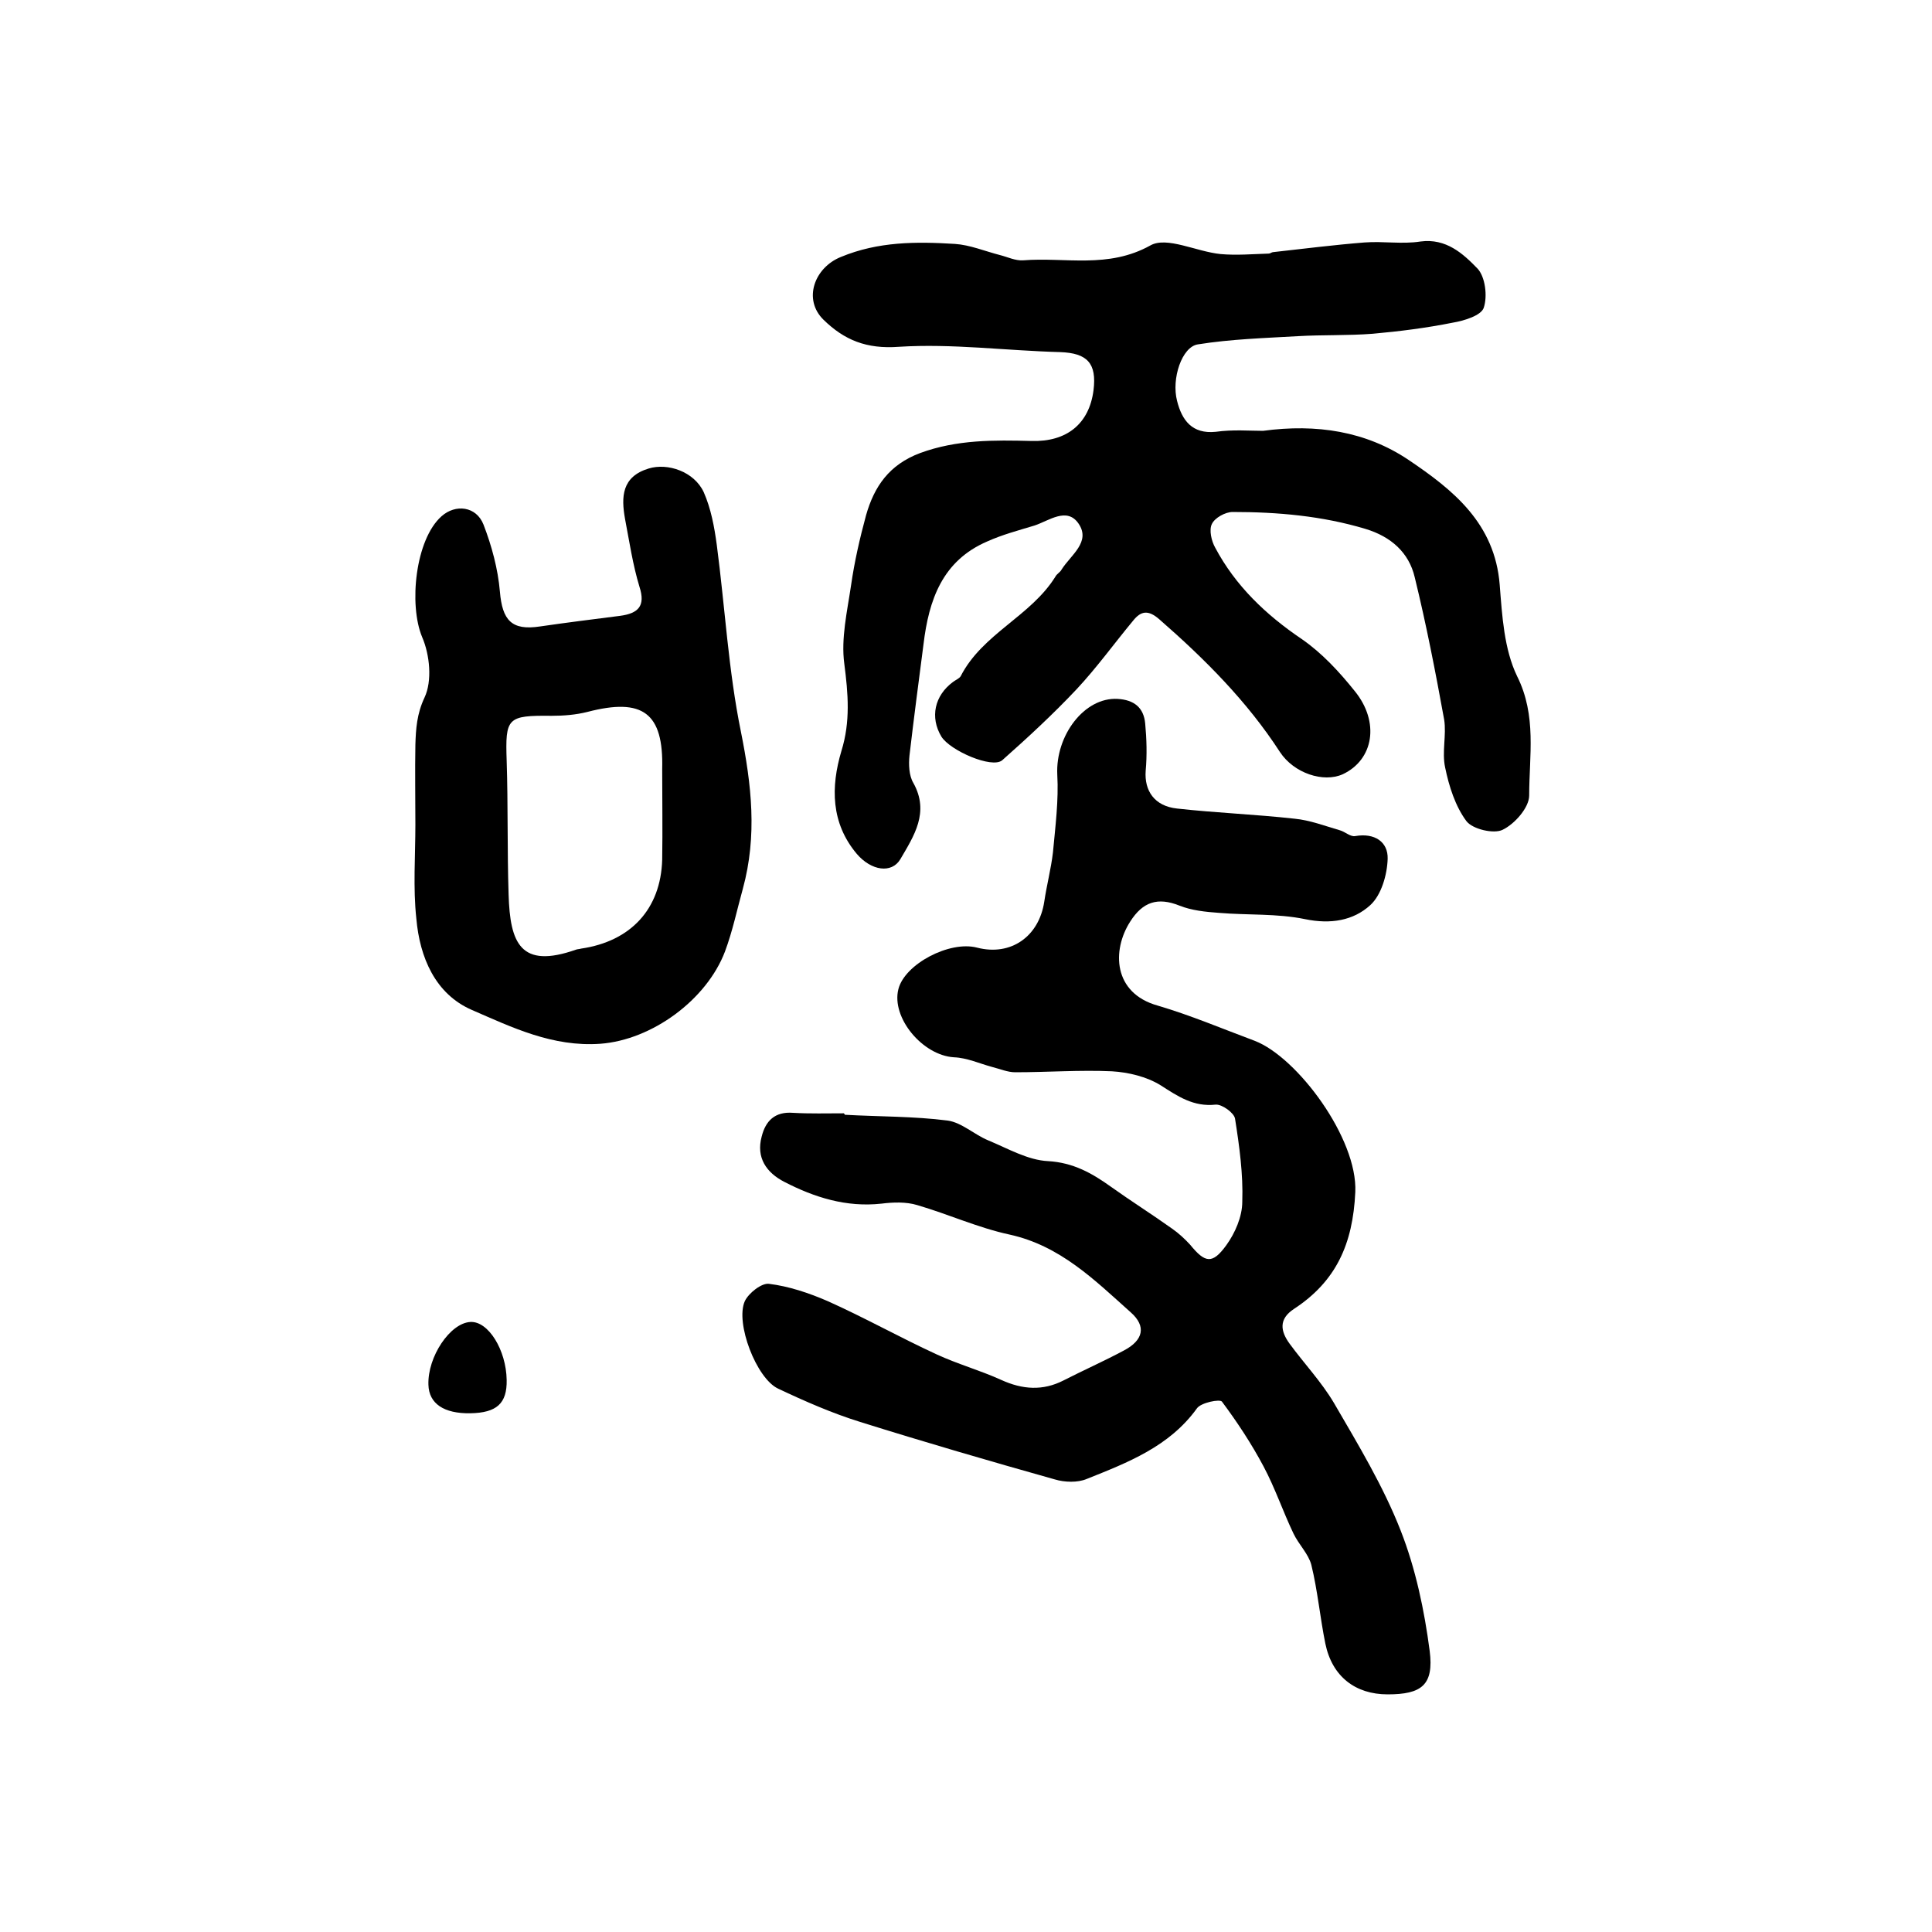
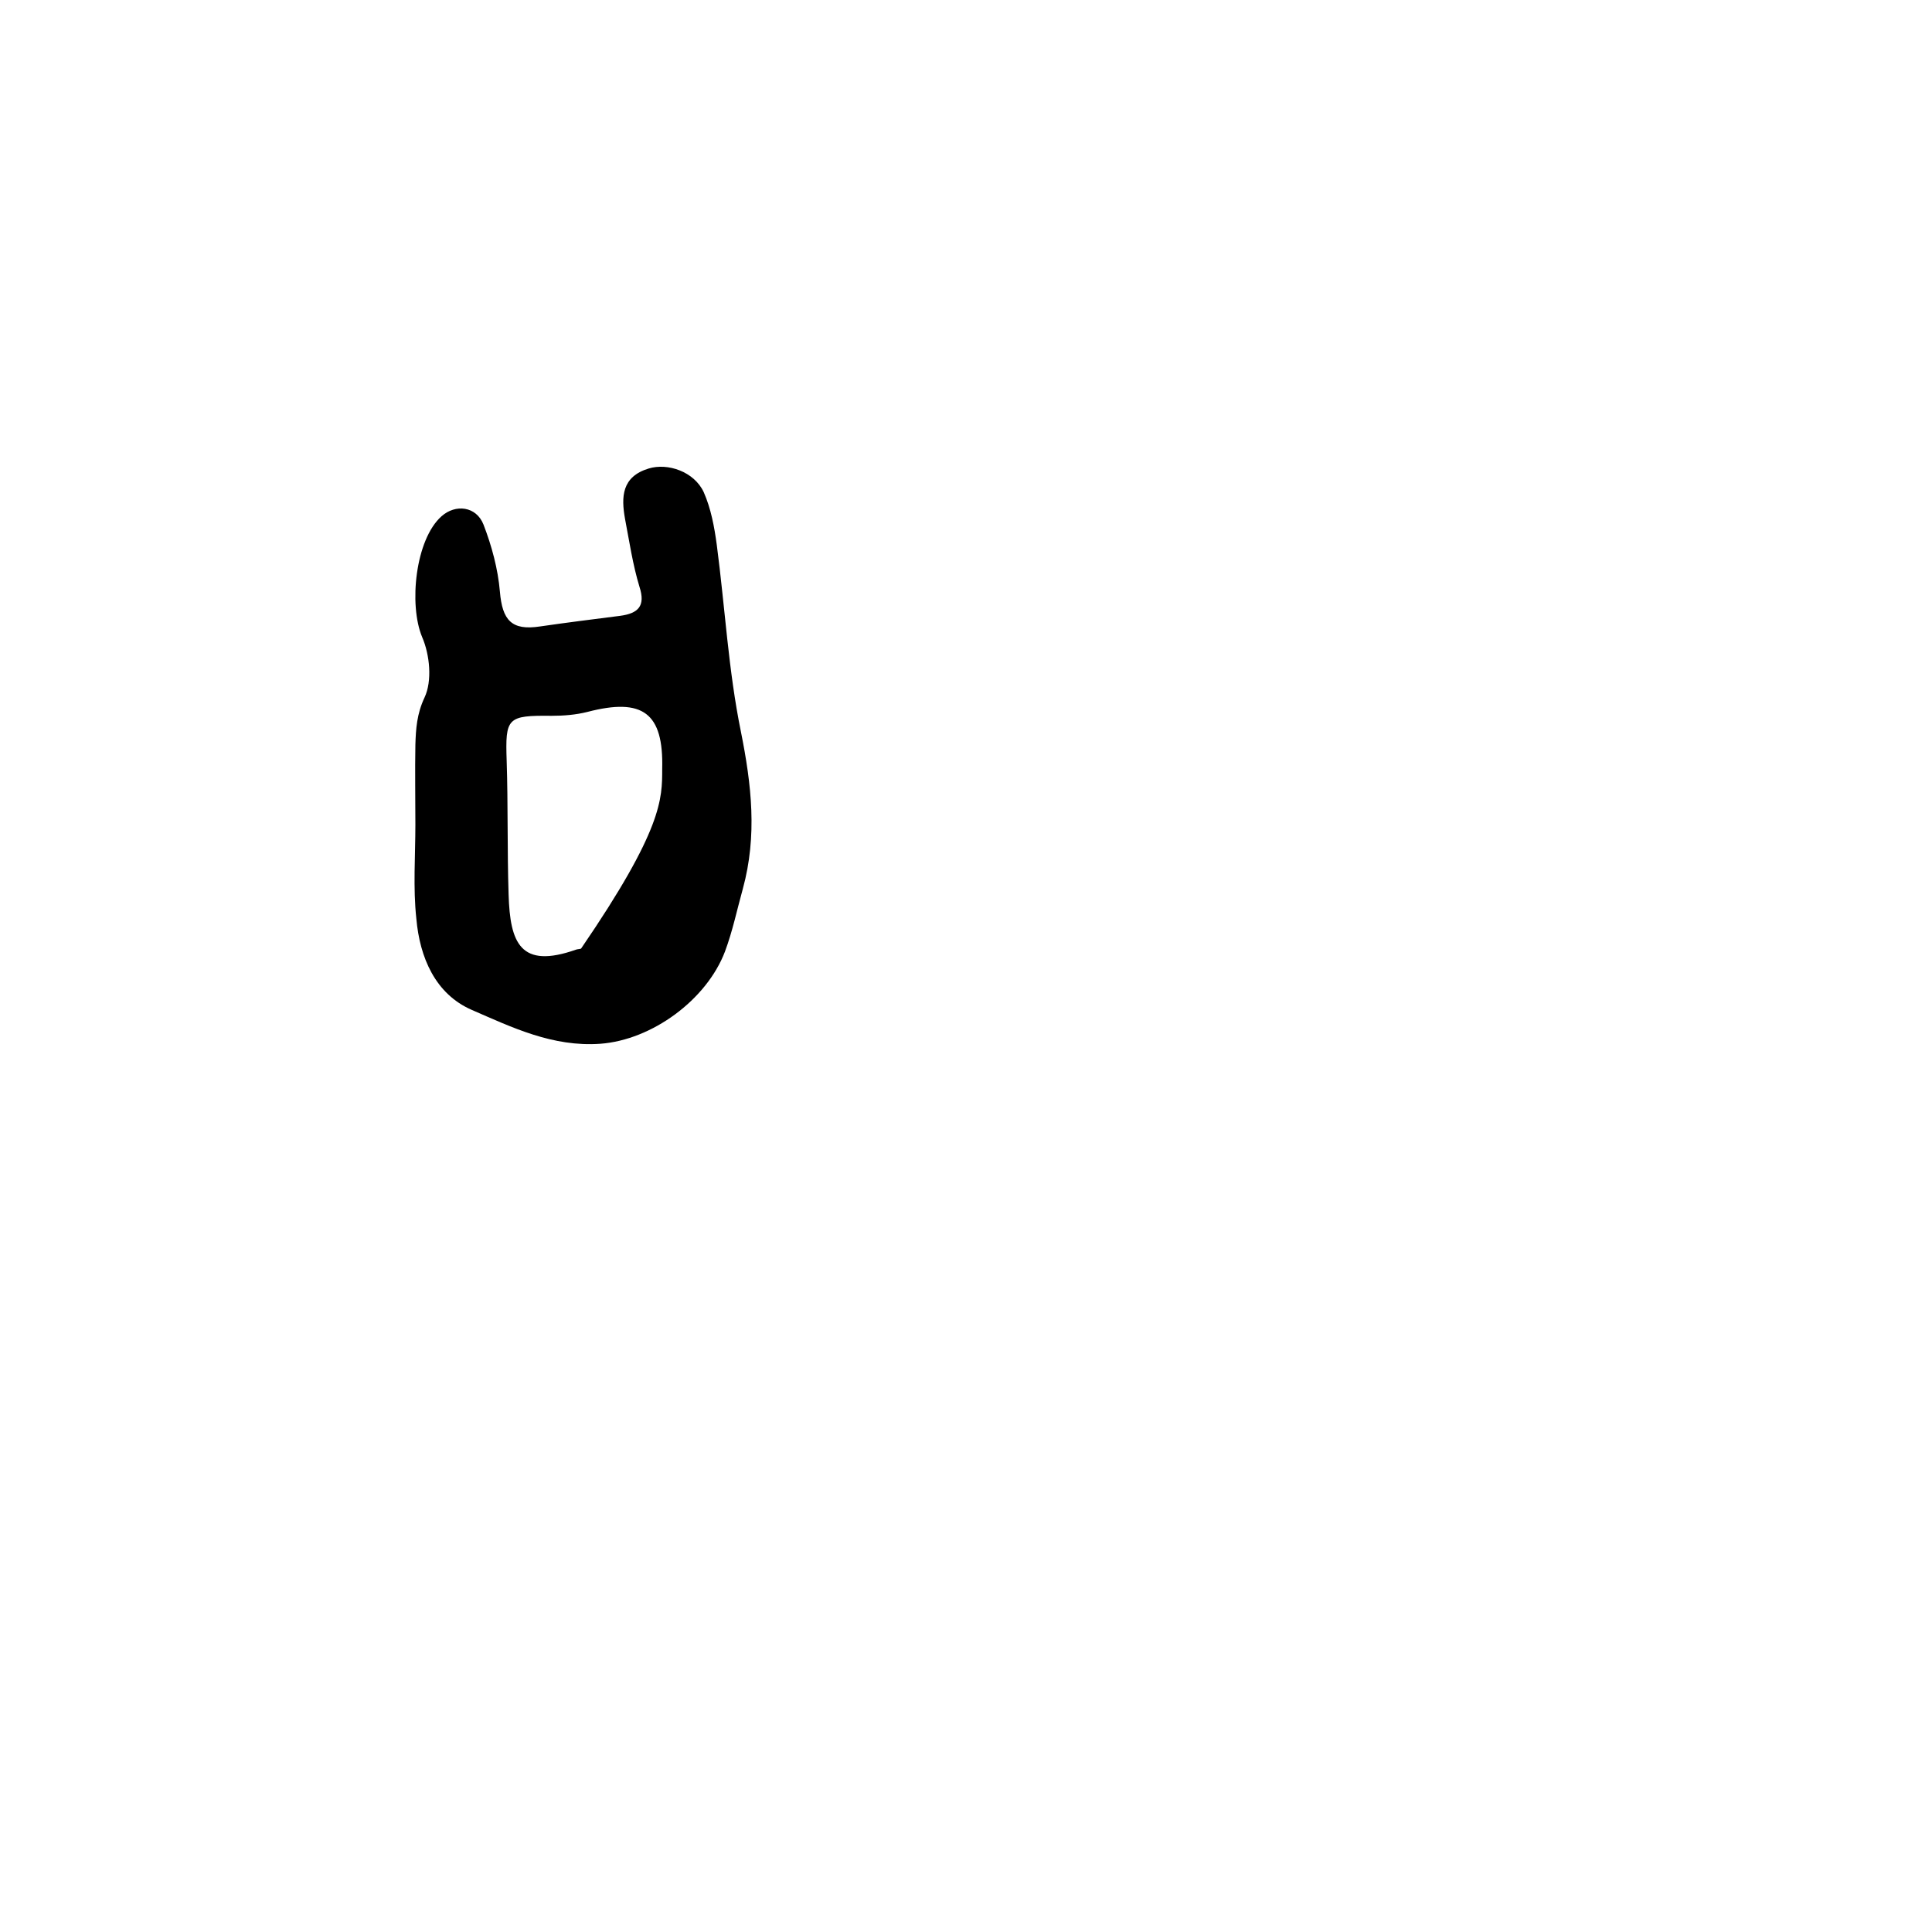
<svg xmlns="http://www.w3.org/2000/svg" version="1.1" id="图层_1" x="0px" y="0px" viewBox="0 0 400 400" style="enable-background:new 0 0 400 400;" xml:space="preserve">
  <style type="text/css">
	.st0{fill:#FFFFFF;}
</style>
  <g>
-     <path d="M174.9,230.8c7.1,0.4,14.3,0.3,21.3,1.2c2.9,0.4,5.5,2.9,8.4,4.1c4.1,1.7,8.2,4.1,12.4,4.3c5.2,0.3,9.1,2.5,13,5.3   c4.2,3,8.5,5.7,12.7,8.7c1.3,0.9,2.6,2.1,3.7,3.3c3.1,3.8,4.6,4.1,7.5,0.1c1.8-2.5,3.3-5.9,3.3-9c0.2-5.7-0.6-11.5-1.5-17.2   c-0.2-1.2-2.7-3-4-2.9c-4.6,0.5-7.8-1.7-11.4-4c-2.9-1.8-6.7-2.7-10.1-2.9c-6.6-0.3-13.3,0.2-20,0.2c-1.6,0-3.2-0.7-4.8-1.1   c-2.6-0.7-5.2-1.9-7.9-2c-6.5-0.4-13-8.2-11.5-14.1c1.3-5.2,10.6-10.1,16.3-8.6c7,1.8,12.8-2.3,13.9-9.5c0.5-3.4,1.4-6.8,1.8-10.2   c0.5-5.4,1.2-10.8,0.9-16.1c-0.4-8.1,5.6-16.1,12.5-15.7c3.4,0.2,5.4,1.8,5.7,5.1c0.3,3.2,0.4,6.5,0.1,9.8   c-0.3,4.1,1.8,7.3,6.5,7.8c8.1,0.9,16.2,1.2,24.3,2.1c3.2,0.3,6.3,1.5,9.4,2.4c1.1,0.3,2.2,1.4,3.2,1.2c4-0.7,6.8,1.2,6.7,4.7   c-0.1,3.3-1.3,7.5-3.6,9.6c-3.5,3.2-8.2,4-13.5,2.9c-5.8-1.2-11.9-0.8-17.8-1.3c-2.8-0.2-5.7-0.5-8.2-1.5   c-4.5-1.8-7.6-0.8-10.2,3.3c-3.8,5.9-3.6,14.8,5.7,17.4c6.8,2,13.4,4.8,20.1,7.3c8.8,3.4,21.3,20.2,20.8,31.3   c-0.5,10.8-4,18.5-12.7,24.2c-3.2,2.1-2.8,4.6-0.9,7.2c3,4.1,6.6,7.9,9.2,12.3c5,8.6,10.2,17.2,13.8,26.4c3.1,7.9,4.9,16.5,6,24.9   c0.9,7.1-1.7,9-8.7,9c-6.7,0-11.5-3.7-12.9-10.5c-1.1-5.4-1.6-11-2.9-16.3c-0.6-2.3-2.6-4.2-3.7-6.5c-2.2-4.6-3.8-9.4-6.2-13.9   c-2.5-4.7-5.4-9.1-8.6-13.4c-0.4-0.6-4.4,0.2-5.2,1.4c-5.7,7.9-14.3,11.2-22.8,14.6c-1.9,0.8-4.6,0.7-6.6,0.1   c-13.5-3.8-26.9-7.7-40.3-11.9c-5.8-1.8-11.5-4.3-17-6.9c-4.5-2.1-8.9-13.6-6.9-18.1c0.8-1.7,3.5-3.8,5-3.6   c4.1,0.5,8.3,1.9,12.2,3.6c7.6,3.4,14.9,7.5,22.5,11c4.3,2,9,3.3,13.4,5.3c4.4,2,8.6,2.3,12.9,0.1c4.1-2.1,8.4-4,12.5-6.2   c4-2.1,4.7-5,1.4-7.9c-7.5-6.7-14.6-13.8-25.1-16.1c-6.5-1.4-12.6-4.2-19.1-6.1c-2.3-0.7-5-0.6-7.4-0.3c-7.3,0.8-13.9-1.3-20.1-4.5   c-3.7-1.9-5.9-5-4.7-9.4c0.8-3.2,2.7-5.2,6.5-4.9c3.5,0.2,7,0.1,10.5,0.1C174.9,230.7,174.9,230.7,174.9,230.8z" />
-     <path d="M261.5,89.2c11.1-1.5,21.3,0.1,30.1,6c9.2,6.2,17.9,13.1,18.9,25.9c0.5,6.4,0.9,13.3,3.6,18.9c4.1,8.2,2.5,16.5,2.5,24.7   c0,2.5-3,5.9-5.5,7.1c-1.8,0.9-6.2-0.1-7.5-1.8c-2.3-3.1-3.6-7.2-4.4-11.1c-0.7-3.2,0.3-6.7-0.2-9.9c-1.8-9.9-3.7-19.7-6.1-29.5   c-1.2-5.1-4.9-8.4-10.2-10c-9-2.7-18.2-3.5-27.5-3.5c-1.5,0-3.7,1.2-4.3,2.5c-0.6,1.2-0.1,3.5,0.7,4.9c4.2,7.9,10.5,13.9,17.9,18.9   c4.2,2.9,7.8,6.8,11,10.8c5.2,6.4,3.9,14.2-2.5,17.2c-4,1.8-10.1-0.2-13-4.6c-6.8-10.5-15.6-19.3-25-27.5c-2.3-2-3.8-1.7-5.4,0.3   c-3.9,4.7-7.5,9.7-11.7,14.2c-4.9,5.2-10.1,10-15.4,14.7c-2.1,1.8-10.8-2-12.6-4.9c-2.4-4-1.4-8.5,2.4-11.3   c0.5-0.4,1.3-0.7,1.6-1.2c4.5-8.8,14.5-12.4,19.6-20.6c0.3-0.6,1-0.9,1.3-1.5c1.9-3,6.1-5.7,3.5-9.5c-2.4-3.5-6.1-0.6-9.1,0.4   c-3.3,1-6.7,1.9-9.8,3.3c-9.3,4-12.1,12.1-13.2,21.3c-1,7.7-2,15.3-2.9,23c-0.2,1.9-0.1,4.2,0.8,5.7c3.4,6.1,0.1,11-2.7,15.8   c-1.8,3-6,2.4-9-1.1c-5.4-6.4-5.4-13.9-3.2-21.3c1.9-6.1,1.4-11.9,0.6-18.1c-0.7-5.2,0.6-10.8,1.4-16.2c0.7-4.9,1.8-9.7,3.1-14.5   c1.7-6,4.8-10.5,11.2-12.9c7.6-2.8,15.3-2.7,23.1-2.5c7.2,0.2,11.9-3.5,12.8-10.5c0.7-5.6-1.3-7.7-6.9-7.9   c-11.2-0.3-22.4-1.8-33.4-1.1c-6.7,0.5-11.3-1.4-15.6-5.6c-4.3-4.2-1.9-10.8,3.6-13c7.7-3.2,15.6-3.2,23.6-2.7   c3.1,0.2,6.2,1.5,9.3,2.3c1.6,0.4,3.2,1.2,4.8,1.1c8.8-0.7,17.6,1.8,26.4-3.1c3.4-1.9,9.5,1.3,14.5,1.8c3.3,0.3,6.7,0,10-0.1   c0.3,0,0.6-0.3,0.9-0.3c6.3-0.7,12.6-1.5,18.9-2c3.9-0.3,7.8,0.4,11.6-0.2c5.3-0.7,8.8,2.5,11.8,5.6c1.6,1.7,2.1,5.7,1.3,8.1   c-0.5,1.6-4,2.7-6.4,3.1c-5.5,1.1-11,1.8-16.6,2.3c-5.1,0.4-10.4,0.2-15.5,0.5c-6.9,0.4-13.8,0.6-20.7,1.7   c-3.3,0.5-5.5,7.1-4.3,11.7c1,4,3.1,6.9,8,6.4C255.3,88.9,258.7,89.2,261.5,89.2z" />
-     <path d="M86,170.7c0-5.5-0.1-11,0-16.5c0.1-3.3,0.3-6.4,1.9-9.8c1.6-3.4,1.1-8.8-0.5-12.5c-2.8-6.7-1.4-20.2,4-25   c2.9-2.6,7.2-2.1,8.7,1.7c1.7,4.4,3,9.2,3.4,13.9c0.5,5.9,2.4,8.1,8.3,7.2c5.5-0.8,11.1-1.5,16.6-2.2c3.7-0.5,5.3-2,4-6   c-1.4-4.6-2.1-9.4-3-14.1c-0.8-4.5-0.7-8.7,4.9-10.4c3.9-1.2,9.4,0.6,11.4,4.9c1.5,3.4,2.2,7.2,2.7,10.9c1.7,12.9,2.4,26,5,38.7   c2.2,11,3.4,21.5,0.4,32.5c-1.2,4.3-2.1,8.7-3.7,13c-3.8,10-15.1,18.3-25.8,19.1c-9.9,0.7-18.3-3.4-26.6-7   c-7.6-3.3-10.8-10.9-11.5-18.9C85.5,183.8,86,177.2,86,170.7z M137.1,159.2c0.3-11.6-4-14.8-15.5-11.8c-2.4,0.6-4.9,0.8-7.4,0.8   c-9.2-0.1-9.6,0.4-9.3,9.3c0.3,9.2,0.1,18.5,0.4,27.7c0.3,10,2.4,15.5,14,11.4c0.3-0.1,0.7-0.1,1-0.2c10.3-1.5,16.5-8.2,16.8-18.4   C137.2,171.7,137.1,165.4,137.1,159.2z" />
-     <path d="M97.4,292.6c-5.5,0.1-8.6-2-8.7-5.9c-0.2-5.8,4.5-12.8,8.7-13c3.7-0.2,7.4,5.8,7.5,12C105,290.6,102.8,292.5,97.4,292.6z" />
+     <path d="M86,170.7c0-5.5-0.1-11,0-16.5c0.1-3.3,0.3-6.4,1.9-9.8c1.6-3.4,1.1-8.8-0.5-12.5c-2.8-6.7-1.4-20.2,4-25   c2.9-2.6,7.2-2.1,8.7,1.7c1.7,4.4,3,9.2,3.4,13.9c0.5,5.9,2.4,8.1,8.3,7.2c5.5-0.8,11.1-1.5,16.6-2.2c3.7-0.5,5.3-2,4-6   c-1.4-4.6-2.1-9.4-3-14.1c-0.8-4.5-0.7-8.7,4.9-10.4c3.9-1.2,9.4,0.6,11.4,4.9c1.5,3.4,2.2,7.2,2.7,10.9c1.7,12.9,2.4,26,5,38.7   c2.2,11,3.4,21.5,0.4,32.5c-1.2,4.3-2.1,8.7-3.7,13c-3.8,10-15.1,18.3-25.8,19.1c-9.9,0.7-18.3-3.4-26.6-7   c-7.6-3.3-10.8-10.9-11.5-18.9C85.5,183.8,86,177.2,86,170.7z M137.1,159.2c0.3-11.6-4-14.8-15.5-11.8c-2.4,0.6-4.9,0.8-7.4,0.8   c-9.2-0.1-9.6,0.4-9.3,9.3c0.3,9.2,0.1,18.5,0.4,27.7c0.3,10,2.4,15.5,14,11.4c0.3-0.1,0.7-0.1,1-0.2C137.2,171.7,137.1,165.4,137.1,159.2z" />
  </g>
</svg>